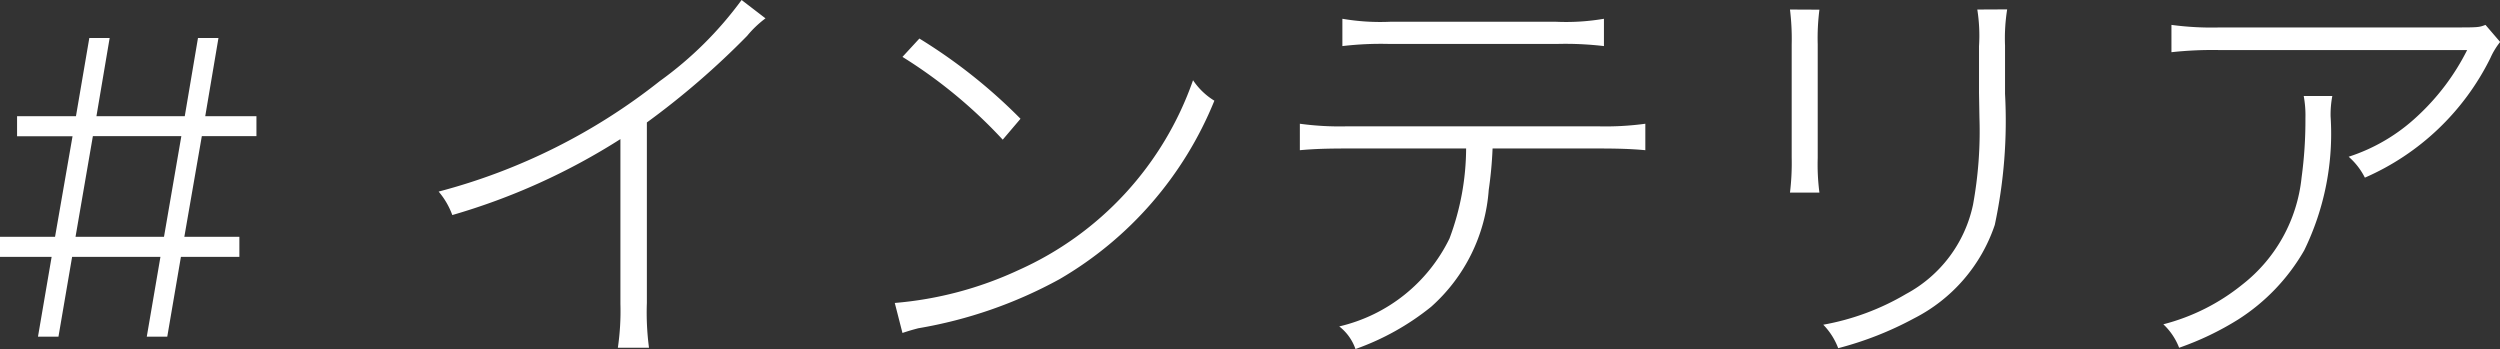
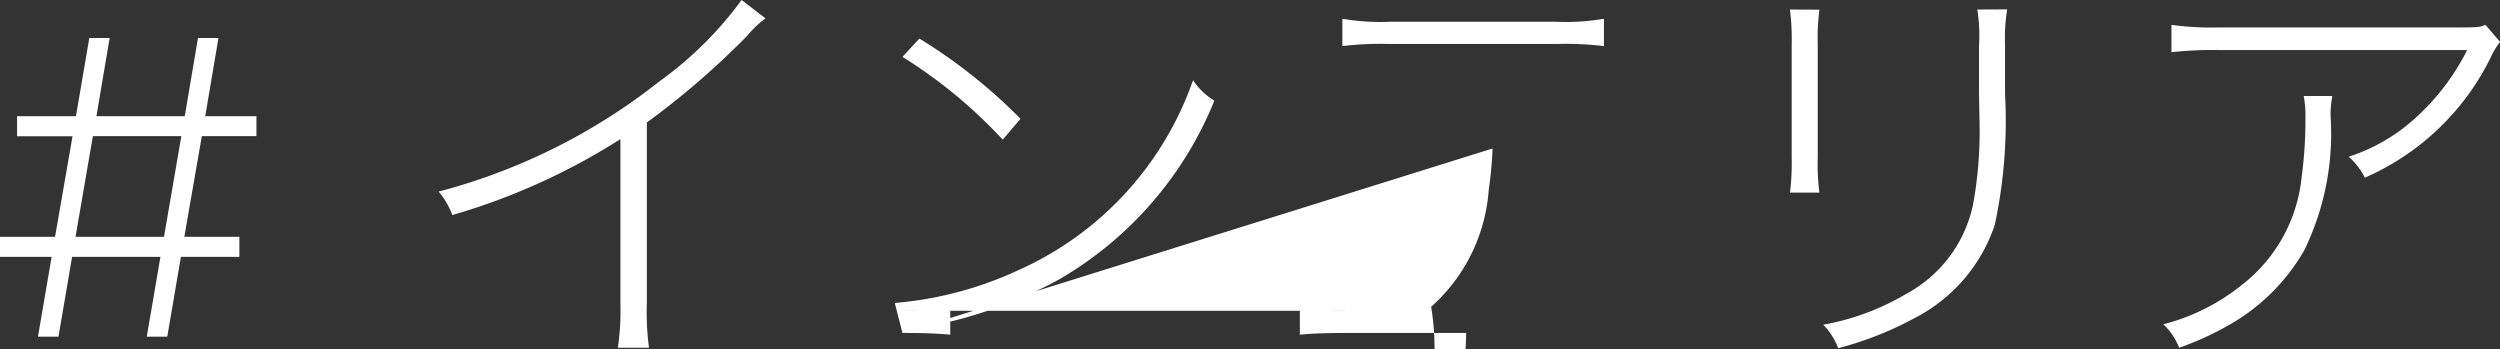
<svg xmlns="http://www.w3.org/2000/svg" width="70.308" height="9.816" viewBox="0 0 70.308 9.816">
  <rect x="0" y="0" width="70.308" height="9.816" fill="#333333" stroke="none" />
-   <path id="パス_2174" data-name="パス 2174" d="M7.8-5.64V-6.2H6.36l.372-2.2H6.156L5.784-6.2H3.3l.372-2.2H3.1L2.724-6.2H1.068v.564h1.56L2.136-2.808H.588v.564H2.04L1.656,0h.576l.384-2.244H5.1L4.716,0h.576l.384-2.244H7.32v-.564H5.772L6.264-5.64Zm-2.112,0L5.2-2.808H2.712L3.2-5.64ZM21.444-9.468a10.273,10.273,0,0,1-2.3,2.28A16.938,16.938,0,0,1,12.924-4.08a2.159,2.159,0,0,1,.384.66,18.2,18.2,0,0,0,4.728-2.136V-.924A7.089,7.089,0,0,1,17.964.312h.876a7.522,7.522,0,0,1-.06-1.26V-6.024A22.553,22.553,0,0,0,21.6-8.46a2.956,2.956,0,0,1,.516-.492Zm4.524,1.6a13.673,13.673,0,0,1,2.82,2.328l.5-.588a15.087,15.087,0,0,0-2.844-2.256Zm0,7.764c.18-.06.264-.084.444-.132a12.64,12.64,0,0,0,3.972-1.38A10.269,10.269,0,0,0,34.74-6.636a1.926,1.926,0,0,1-.6-.576,9.149,9.149,0,0,1-4.908,5.34,10.248,10.248,0,0,1-3.48.924ZM45.516-5.292c.588,0,.948.012,1.344.048v-.744a8.244,8.244,0,0,1-1.356.072H38.5a8.244,8.244,0,0,1-1.356-.072v.744c.4-.036.756-.048,1.344-.048H41.82a7.273,7.273,0,0,1-.468,2.532,4.612,4.612,0,0,1-3.1,2.472,1.37,1.37,0,0,1,.456.636A7.2,7.2,0,0,0,40.836-.84a4.863,4.863,0,0,0,1.62-3.288,11.349,11.349,0,0,0,.108-1.164ZM38.34-8.172a9.282,9.282,0,0,1,1.332-.06h4.692a9.282,9.282,0,0,1,1.332.06V-8.94a6.31,6.31,0,0,1-1.344.084H39.684A6.31,6.31,0,0,1,38.34-8.94ZM50.928-9.2a6.785,6.785,0,0,1,.048.984v3.18a6.891,6.891,0,0,1-.048.984h.828a6.1,6.1,0,0,1-.048-.972v-3.2a6.292,6.292,0,0,1,.048-.972Zm5.268,0a4.671,4.671,0,0,1,.048,1.032v1.308l.012.7a11.456,11.456,0,0,1-.18,2.448A3.723,3.723,0,0,1,54.192-1.2a7,7,0,0,1-2.328.864,1.91,1.91,0,0,1,.42.66,9.5,9.5,0,0,0,2.136-.84,4.587,4.587,0,0,0,2.268-2.628,14.015,14.015,0,0,0,.288-3.684V-8.184a5.147,5.147,0,0,1,.06-1.02Zm14.292.432c-.192.072-.192.072-.972.072H63.024a8.494,8.494,0,0,1-1.368-.072V-8a10.656,10.656,0,0,1,1.356-.06h6.96a6.5,6.5,0,0,1-1.4,1.86,5.13,5.13,0,0,1-1.932,1.14,1.944,1.944,0,0,1,.456.588,7.1,7.1,0,0,0,3.528-3.36,2.087,2.087,0,0,1,.276-.456Zm-5.112,2a2.989,2.989,0,0,1,.048.624,11.927,11.927,0,0,1-.108,1.668,4.387,4.387,0,0,1-1.668,3.012,5.843,5.843,0,0,1-2.22,1.116,1.782,1.782,0,0,1,.444.66A8.24,8.24,0,0,0,63.528-.48a5.623,5.623,0,0,0,1.86-1.944,7.472,7.472,0,0,0,.744-3.768,2.812,2.812,0,0,1,.048-.576Z" transform="translate(-0.588 9.468)" fill="#fff" />
+   <path id="パス_2174" data-name="パス 2174" d="M7.8-5.64V-6.2H6.36l.372-2.2H6.156L5.784-6.2H3.3l.372-2.2H3.1L2.724-6.2H1.068v.564h1.56L2.136-2.808H.588v.564H2.04L1.656,0h.576l.384-2.244H5.1L4.716,0h.576l.384-2.244H7.32v-.564H5.772L6.264-5.64Zm-2.112,0L5.2-2.808H2.712L3.2-5.64ZM21.444-9.468a10.273,10.273,0,0,1-2.3,2.28A16.938,16.938,0,0,1,12.924-4.08a2.159,2.159,0,0,1,.384.66,18.2,18.2,0,0,0,4.728-2.136V-.924A7.089,7.089,0,0,1,17.964.312h.876a7.522,7.522,0,0,1-.06-1.26V-6.024A22.553,22.553,0,0,0,21.6-8.46a2.956,2.956,0,0,1,.516-.492Zm4.524,1.6a13.673,13.673,0,0,1,2.82,2.328l.5-.588a15.087,15.087,0,0,0-2.844-2.256Zm0,7.764c.18-.06.264-.084.444-.132a12.64,12.64,0,0,0,3.972-1.38A10.269,10.269,0,0,0,34.74-6.636a1.926,1.926,0,0,1-.6-.576,9.149,9.149,0,0,1-4.908,5.34,10.248,10.248,0,0,1-3.48.924Zc.588,0,.948.012,1.344.048v-.744a8.244,8.244,0,0,1-1.356.072H38.5a8.244,8.244,0,0,1-1.356-.072v.744c.4-.036.756-.048,1.344-.048H41.82a7.273,7.273,0,0,1-.468,2.532,4.612,4.612,0,0,1-3.1,2.472,1.37,1.37,0,0,1,.456.636A7.2,7.2,0,0,0,40.836-.84a4.863,4.863,0,0,0,1.62-3.288,11.349,11.349,0,0,0,.108-1.164ZM38.34-8.172a9.282,9.282,0,0,1,1.332-.06h4.692a9.282,9.282,0,0,1,1.332.06V-8.94a6.31,6.31,0,0,1-1.344.084H39.684A6.31,6.31,0,0,1,38.34-8.94ZM50.928-9.2a6.785,6.785,0,0,1,.048.984v3.18a6.891,6.891,0,0,1-.048.984h.828a6.1,6.1,0,0,1-.048-.972v-3.2a6.292,6.292,0,0,1,.048-.972Zm5.268,0a4.671,4.671,0,0,1,.048,1.032v1.308l.012.7a11.456,11.456,0,0,1-.18,2.448A3.723,3.723,0,0,1,54.192-1.2a7,7,0,0,1-2.328.864,1.91,1.91,0,0,1,.42.66,9.5,9.5,0,0,0,2.136-.84,4.587,4.587,0,0,0,2.268-2.628,14.015,14.015,0,0,0,.288-3.684V-8.184a5.147,5.147,0,0,1,.06-1.02Zm14.292.432c-.192.072-.192.072-.972.072H63.024a8.494,8.494,0,0,1-1.368-.072V-8a10.656,10.656,0,0,1,1.356-.06h6.96a6.5,6.5,0,0,1-1.4,1.86,5.13,5.13,0,0,1-1.932,1.14,1.944,1.944,0,0,1,.456.588,7.1,7.1,0,0,0,3.528-3.36,2.087,2.087,0,0,1,.276-.456Zm-5.112,2a2.989,2.989,0,0,1,.048.624,11.927,11.927,0,0,1-.108,1.668,4.387,4.387,0,0,1-1.668,3.012,5.843,5.843,0,0,1-2.22,1.116,1.782,1.782,0,0,1,.444.66A8.24,8.24,0,0,0,63.528-.48a5.623,5.623,0,0,0,1.86-1.944,7.472,7.472,0,0,0,.744-3.768,2.812,2.812,0,0,1,.048-.576Z" transform="translate(-0.588 9.468)" fill="#fff" />
</svg>